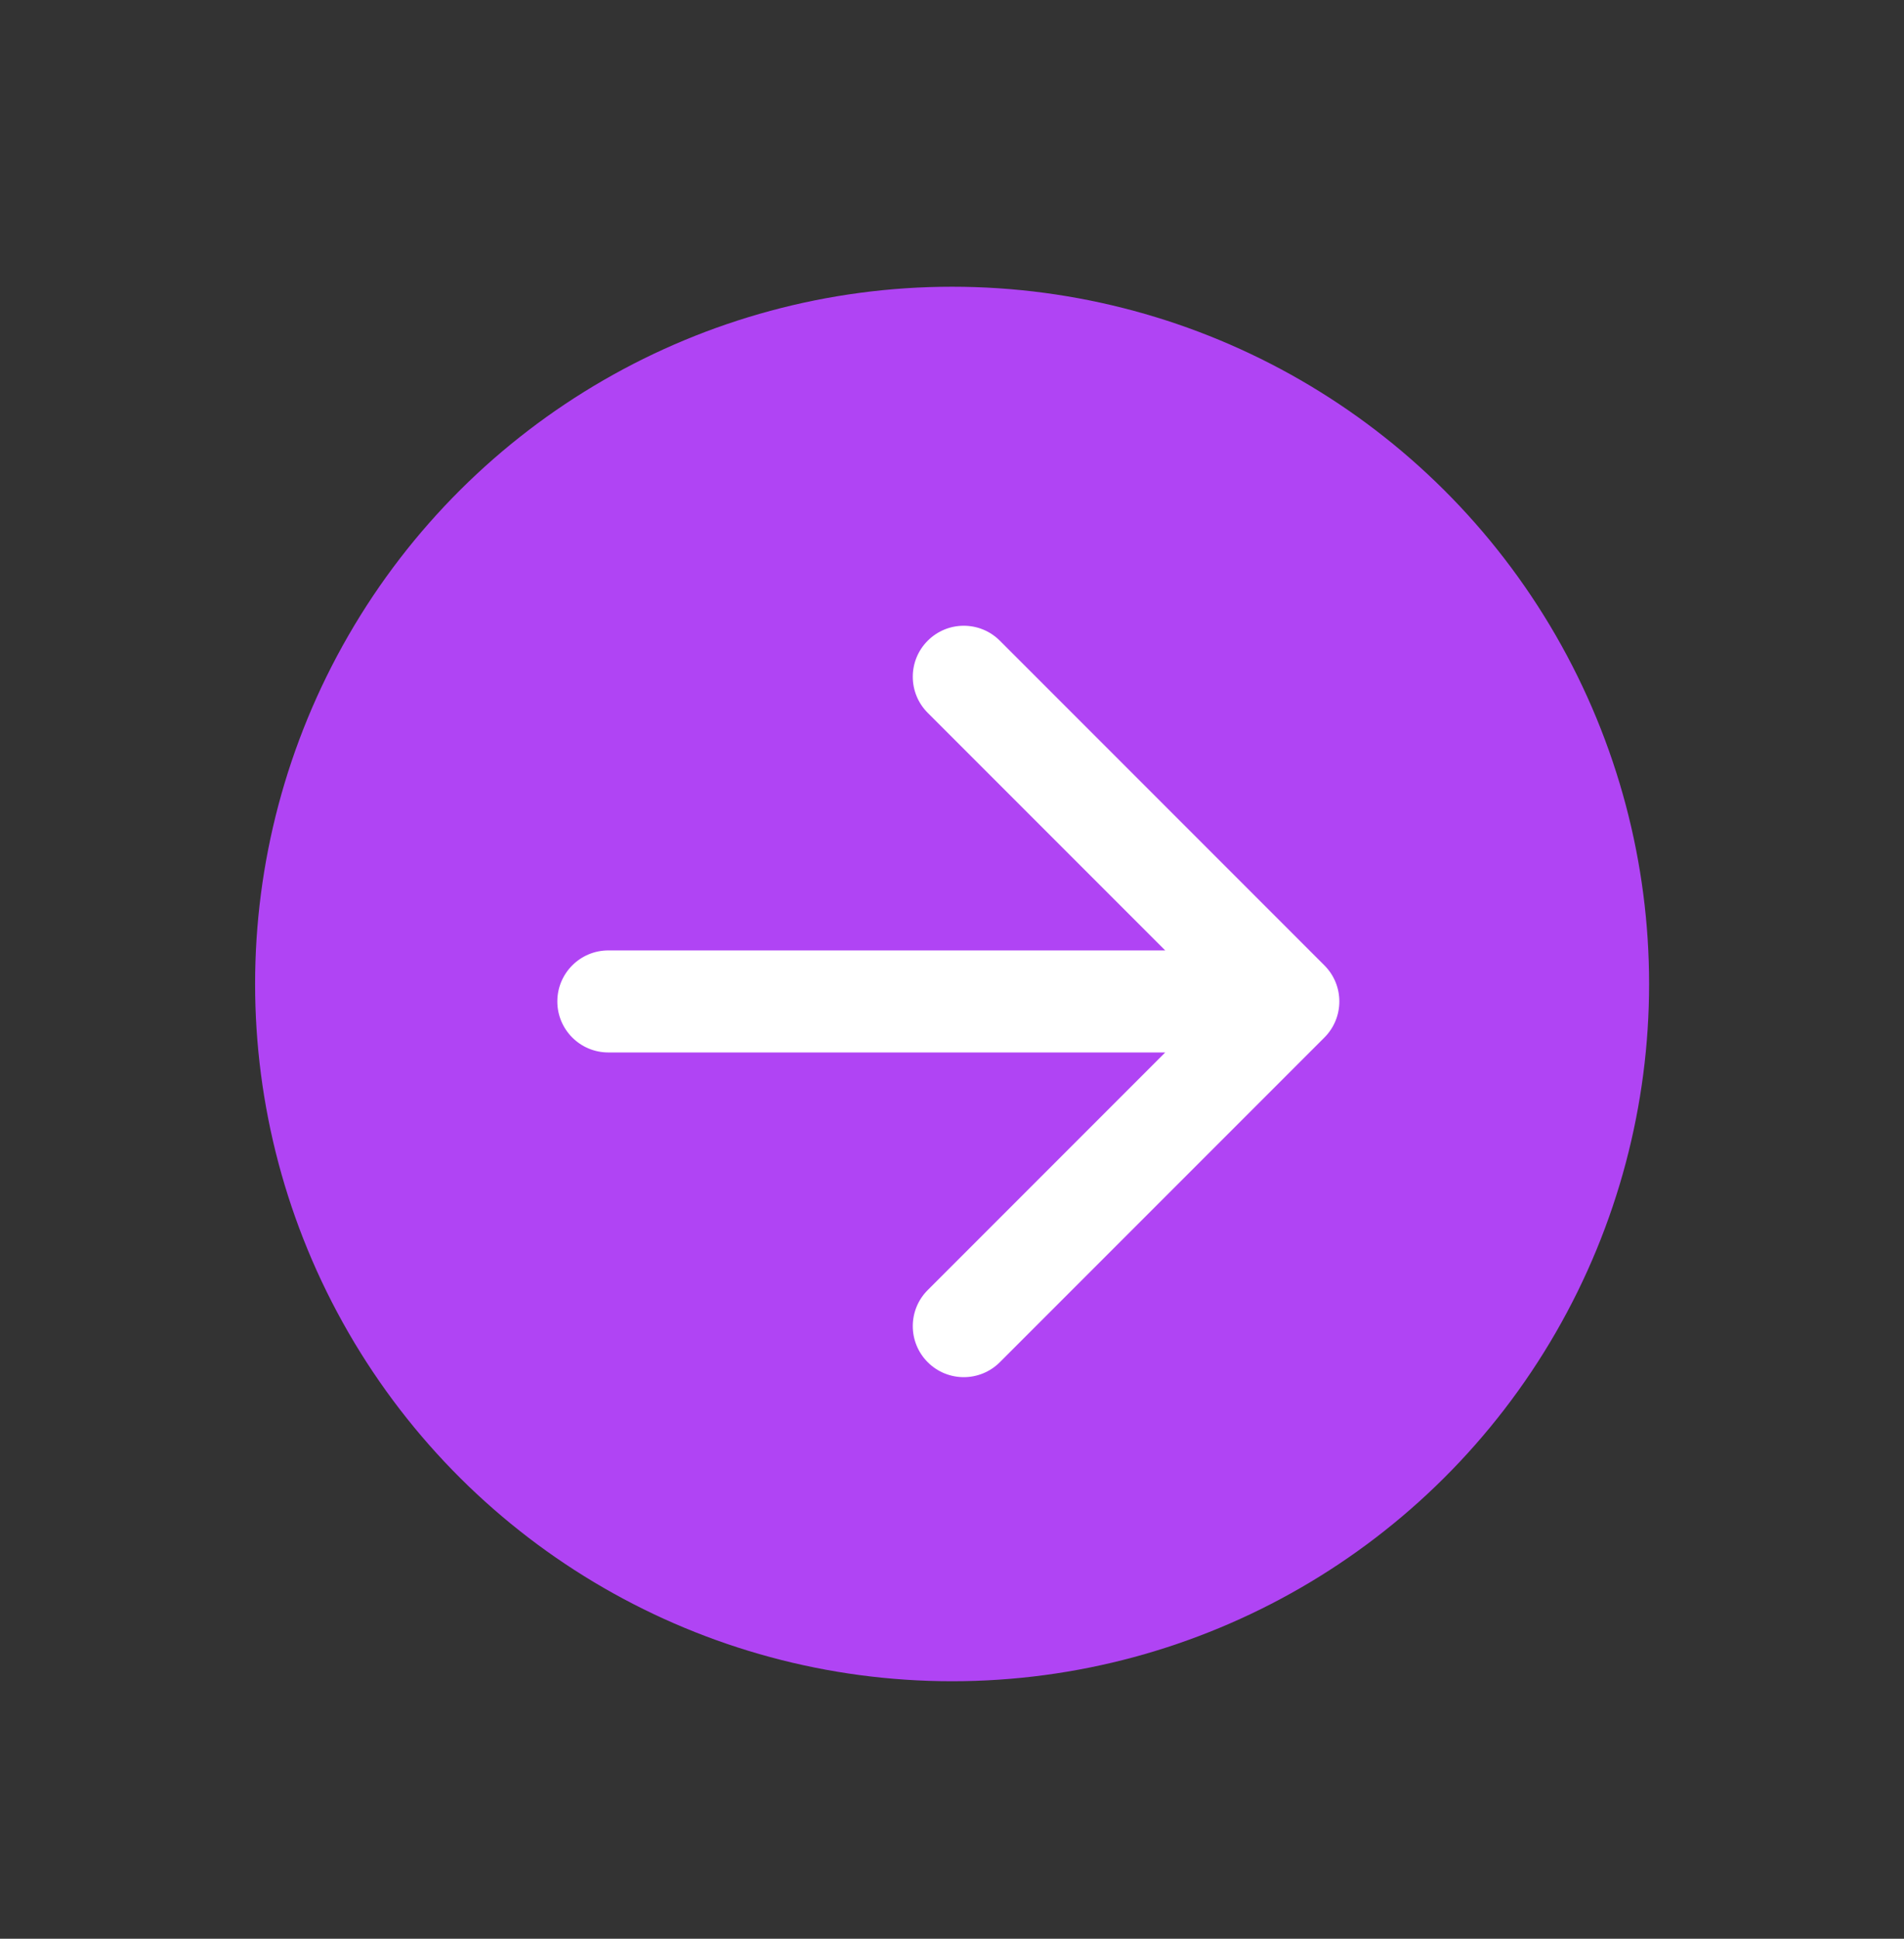
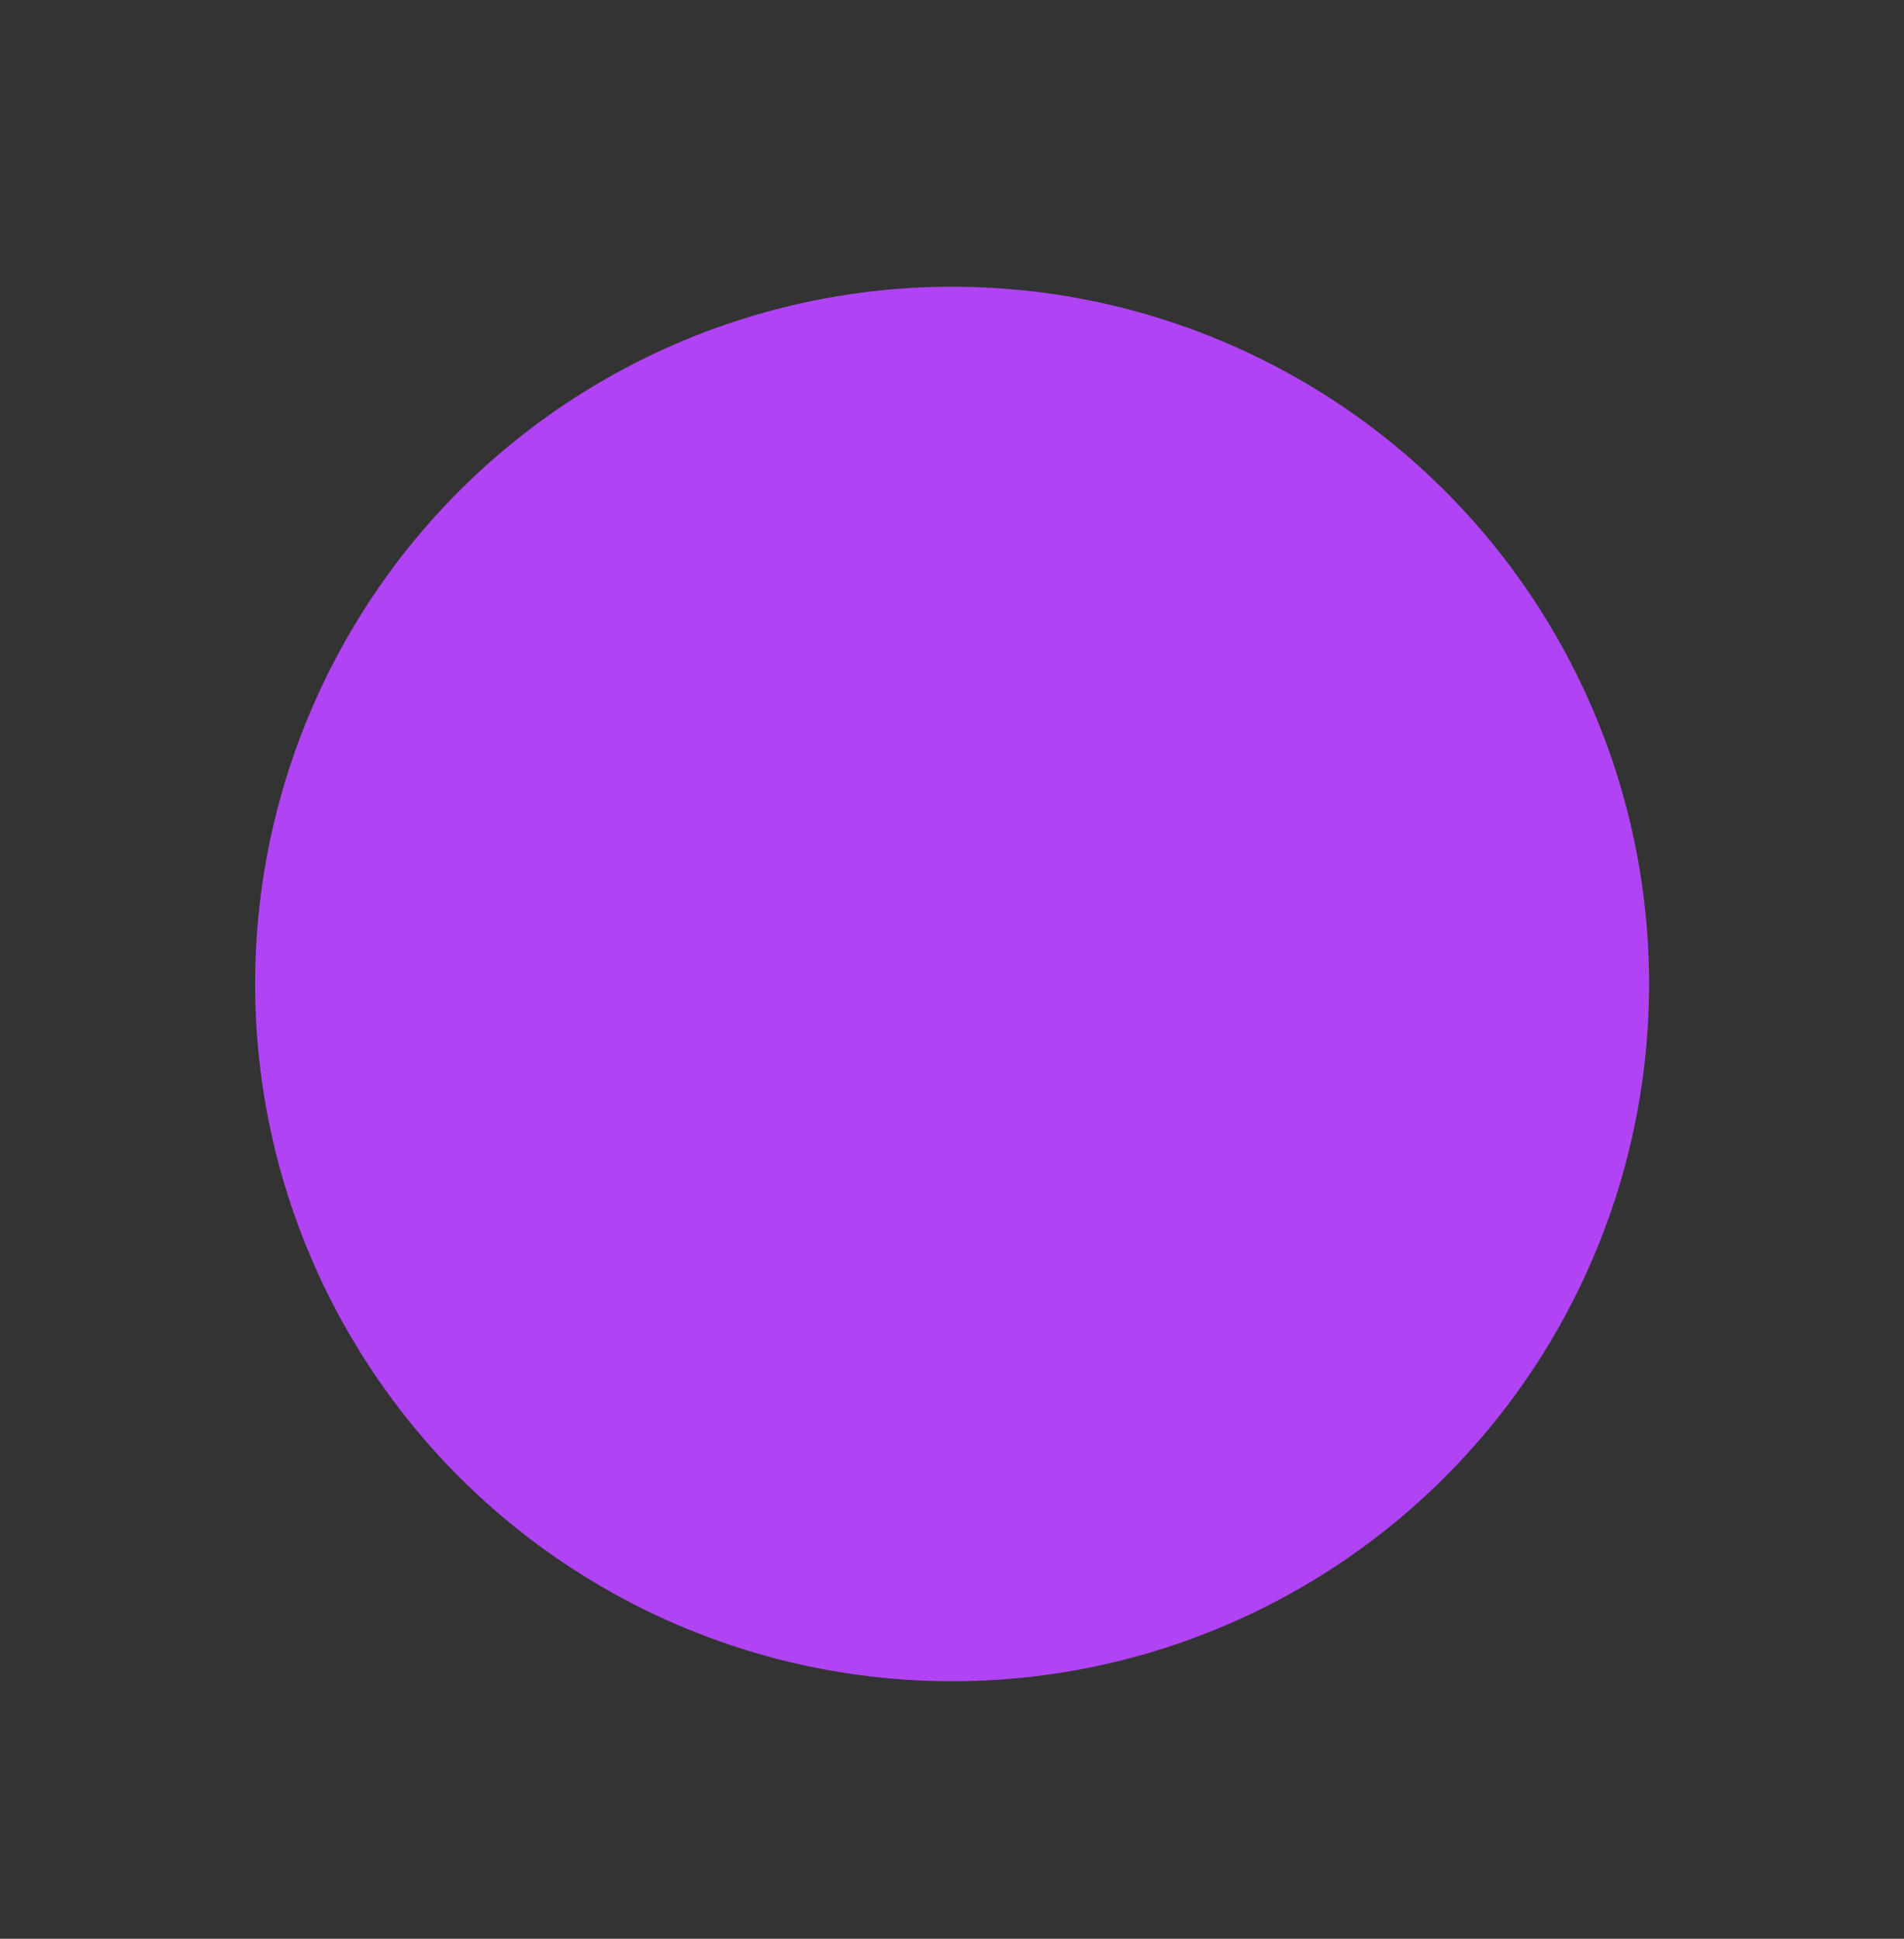
<svg xmlns="http://www.w3.org/2000/svg" width="56" height="57" viewBox="0 0 56 57" fill="none">
  <rect x="0" y="0" width="56" height="57" fill="#333333" stroke="none" />
  <circle cx="28.003" cy="28.93" r="20.5" transform="rotate(30 28.003 28.93)" fill="#B044F4" />
-   <path d="M17.892 27.943C17.064 27.943 16.392 28.615 16.392 29.443C16.392 30.272 17.064 30.943 17.892 30.943V27.943ZM38.953 30.504C39.539 29.918 39.539 28.968 38.953 28.383L29.407 18.837C28.821 18.251 27.872 18.251 27.286 18.837C26.7 19.422 26.7 20.372 27.286 20.958L35.771 29.443L27.286 37.929C26.7 38.514 26.7 39.464 27.286 40.05C27.872 40.636 28.821 40.636 29.407 40.05L38.953 30.504ZM17.892 30.943H37.892V27.943H17.892V30.943Z" fill="white" />
</svg>